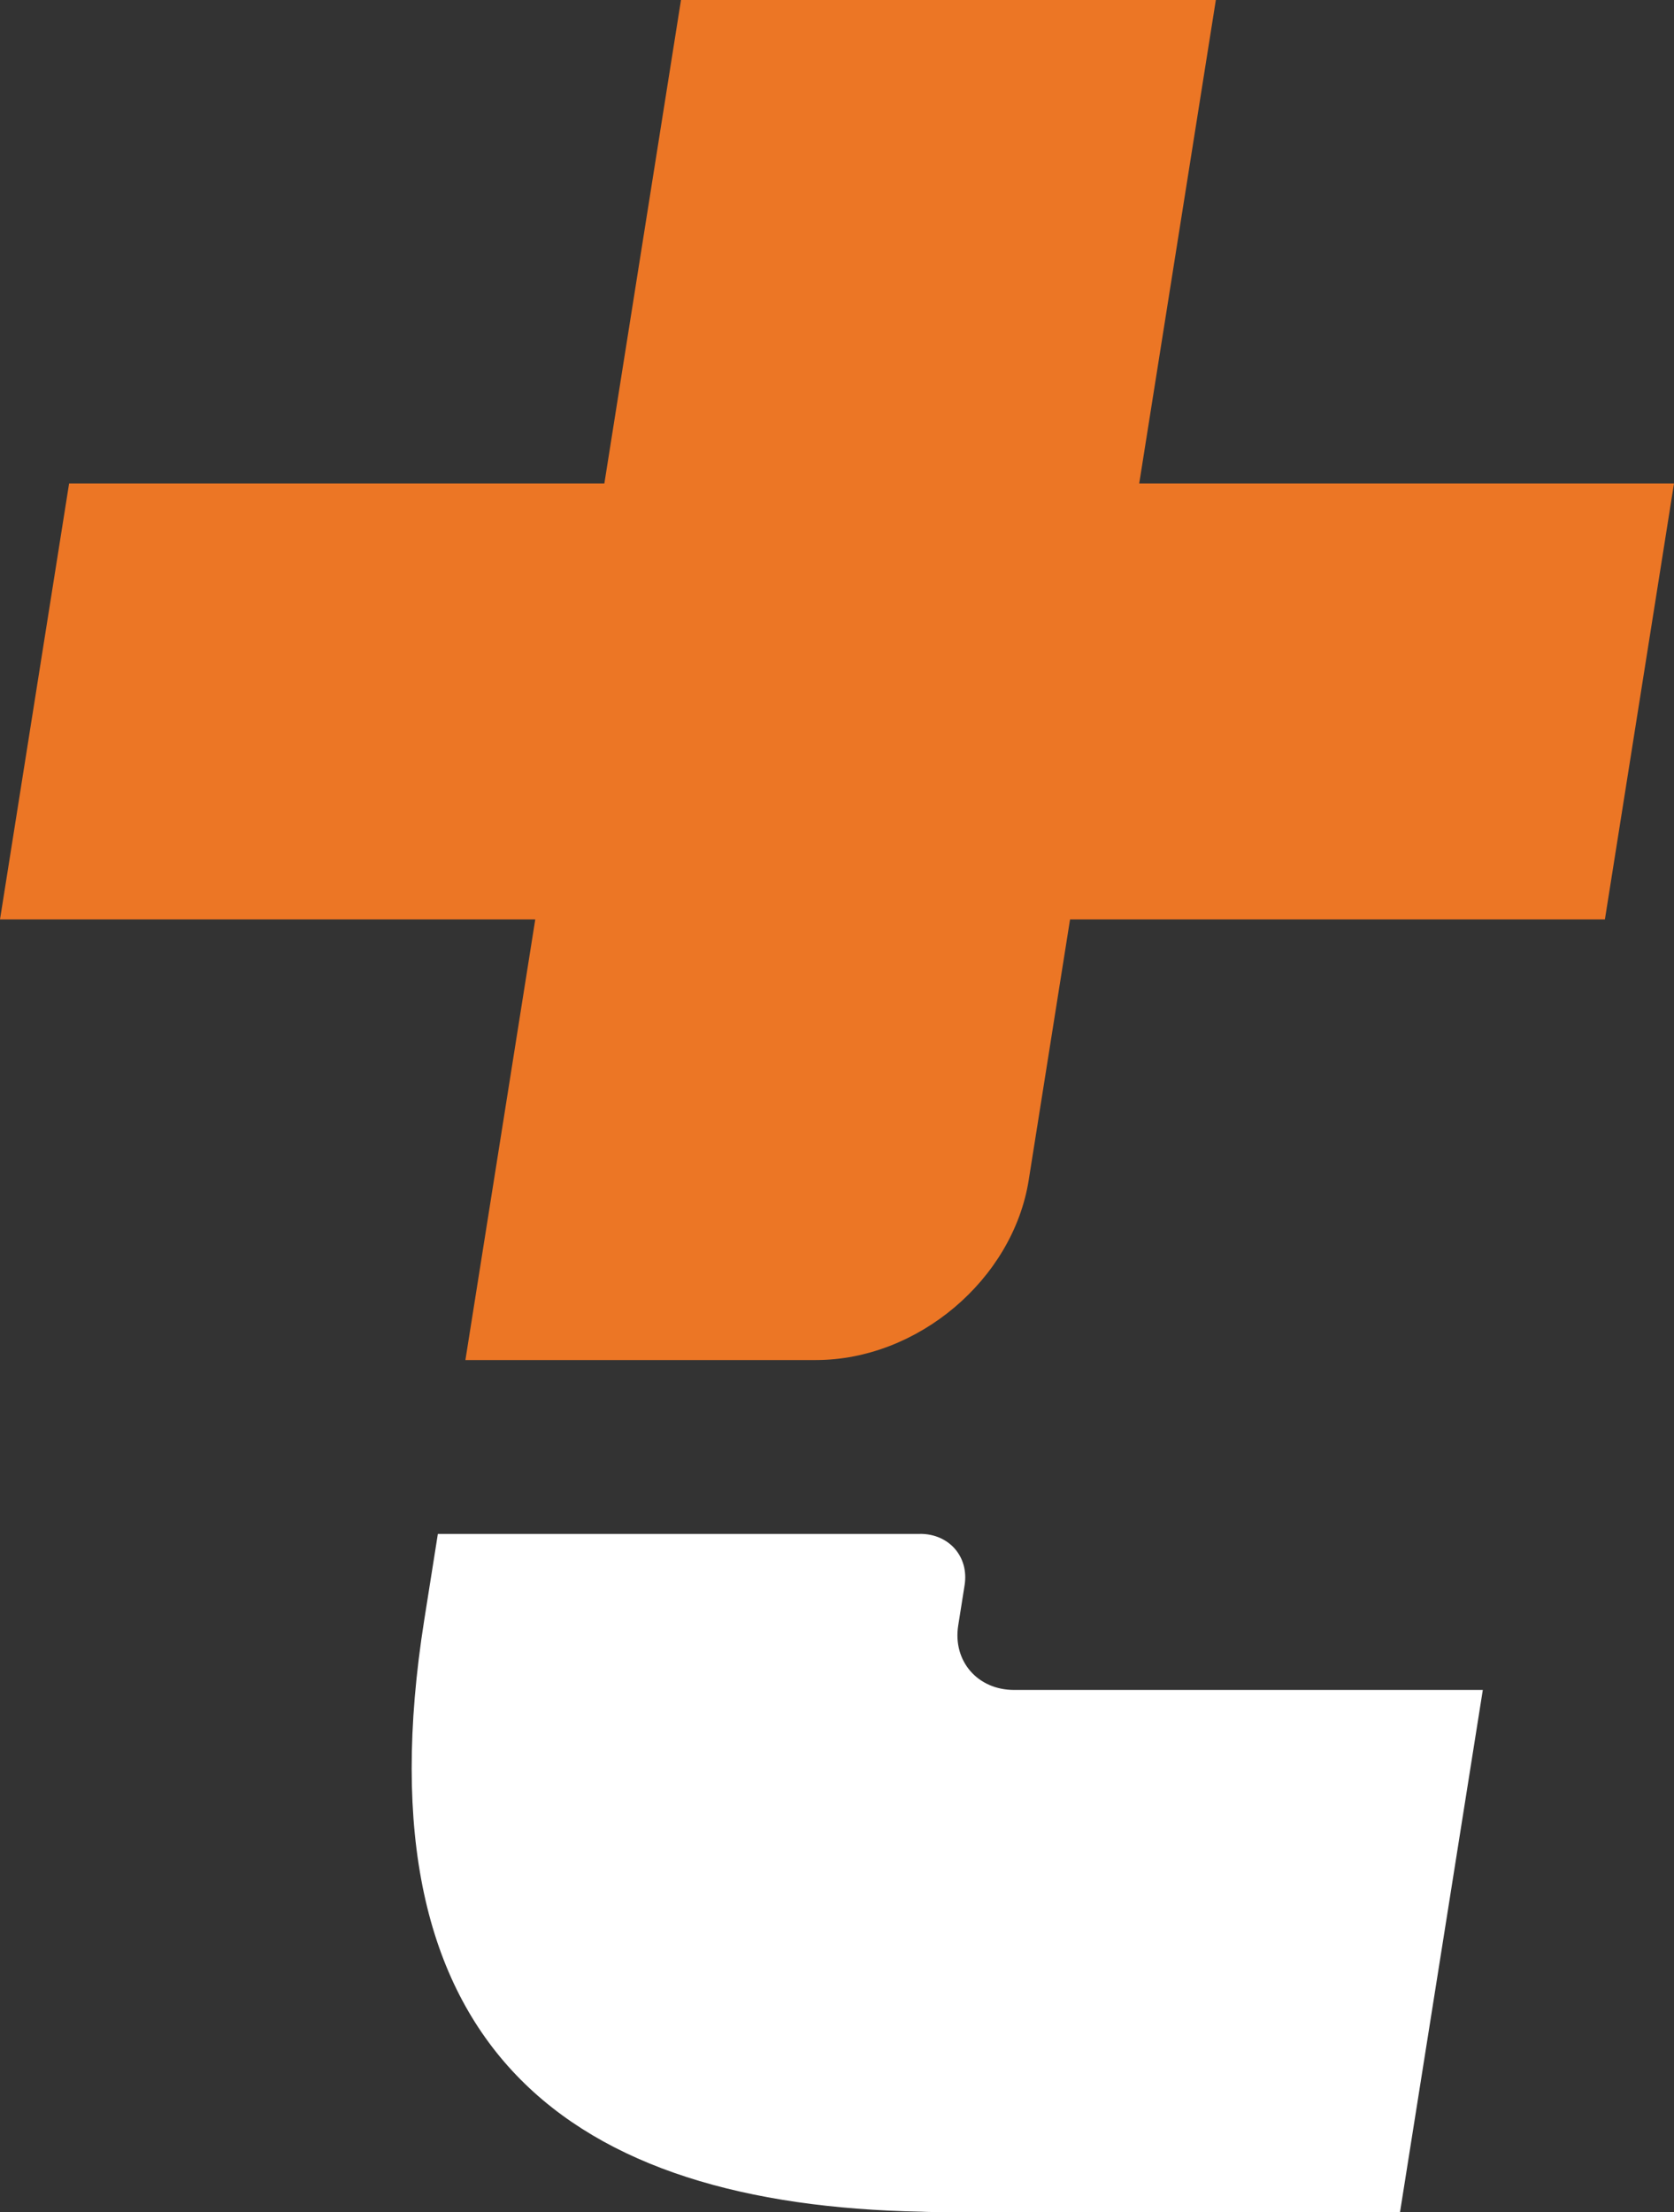
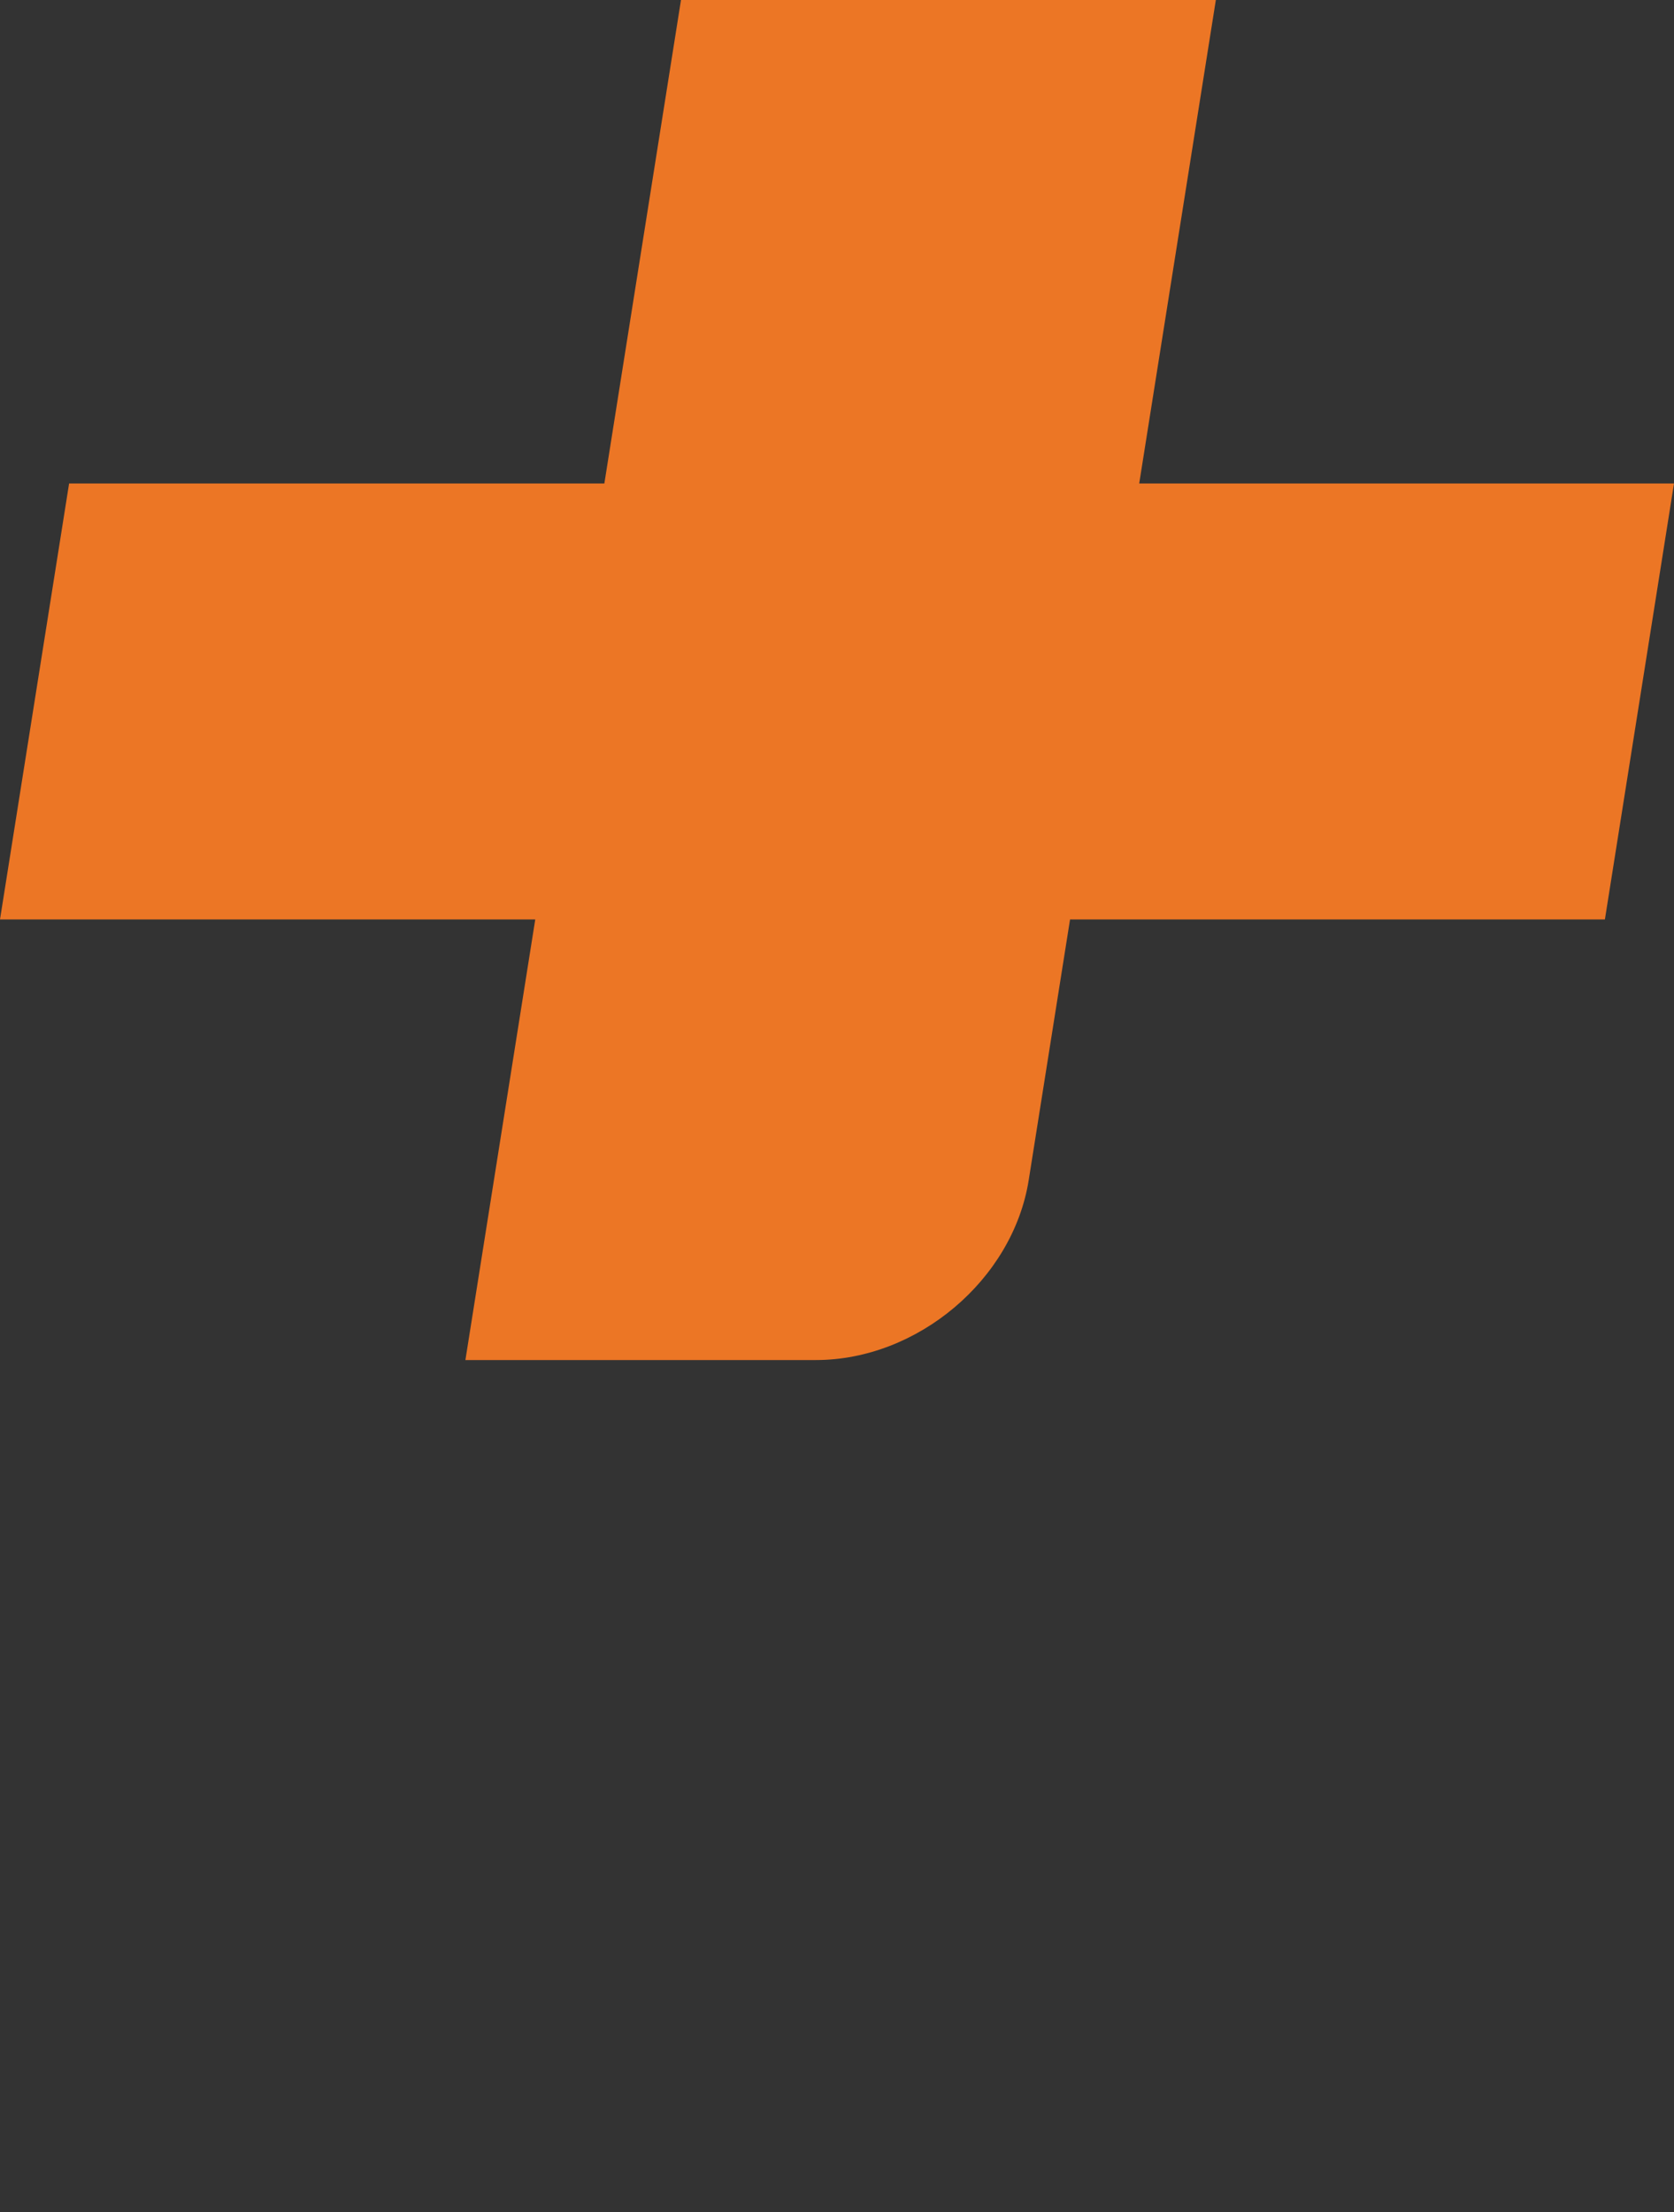
<svg xmlns="http://www.w3.org/2000/svg" id="Layer_2" data-name="Layer 2" viewBox="0 0 288.76 381.41">
  <rect x="0" y="0" width="288.76" height="381.41" fill="#333333" stroke="none" />
  <defs>
    <style>
      .cls-1 {
        fill: #ec7625;
      }

      .cls-1, .cls-2 {
        stroke-width: 0px;
      }

      .cls-2 {
        fill: #fff;
      }
    </style>
  </defs>
  <g id="Layer_2-2" data-name="Layer 2">
    <g id="Layer_1-2" data-name="Layer 1-2">
      <g>
-         <path class="cls-2" d="M158.71,264.48h-83.18l-2.34,14.77c-11.82,74.52,25.59,100.92,85.66,102.09,1.41.07,2.91.07,4.41.07h78.24l14.28-90.03h-80.86c-6.29,0-10.6-4.98-9.63-11.12h0l1.1-6.94c.78-4.89-2.66-8.85-7.67-8.85h0Z" />
-         <path class="cls-1" d="M196.51,83.36L209.73,0h-92.26l-13.22,83.36H11.92L0,158.53h92.33l-12.05,75.97h60.45c17.56,0,34-13.89,36.72-31.03l7.13-44.94h92.26l11.92-75.17h-92.26.01Z" />
+         <path class="cls-1" d="M196.51,83.36L209.73,0h-92.26l-13.22,83.36H11.92L0,158.53h92.33l-12.05,75.97h60.45c17.56,0,34-13.89,36.72-31.03l7.13-44.94h92.26l11.92-75.17Z" />
      </g>
    </g>
  </g>
</svg>